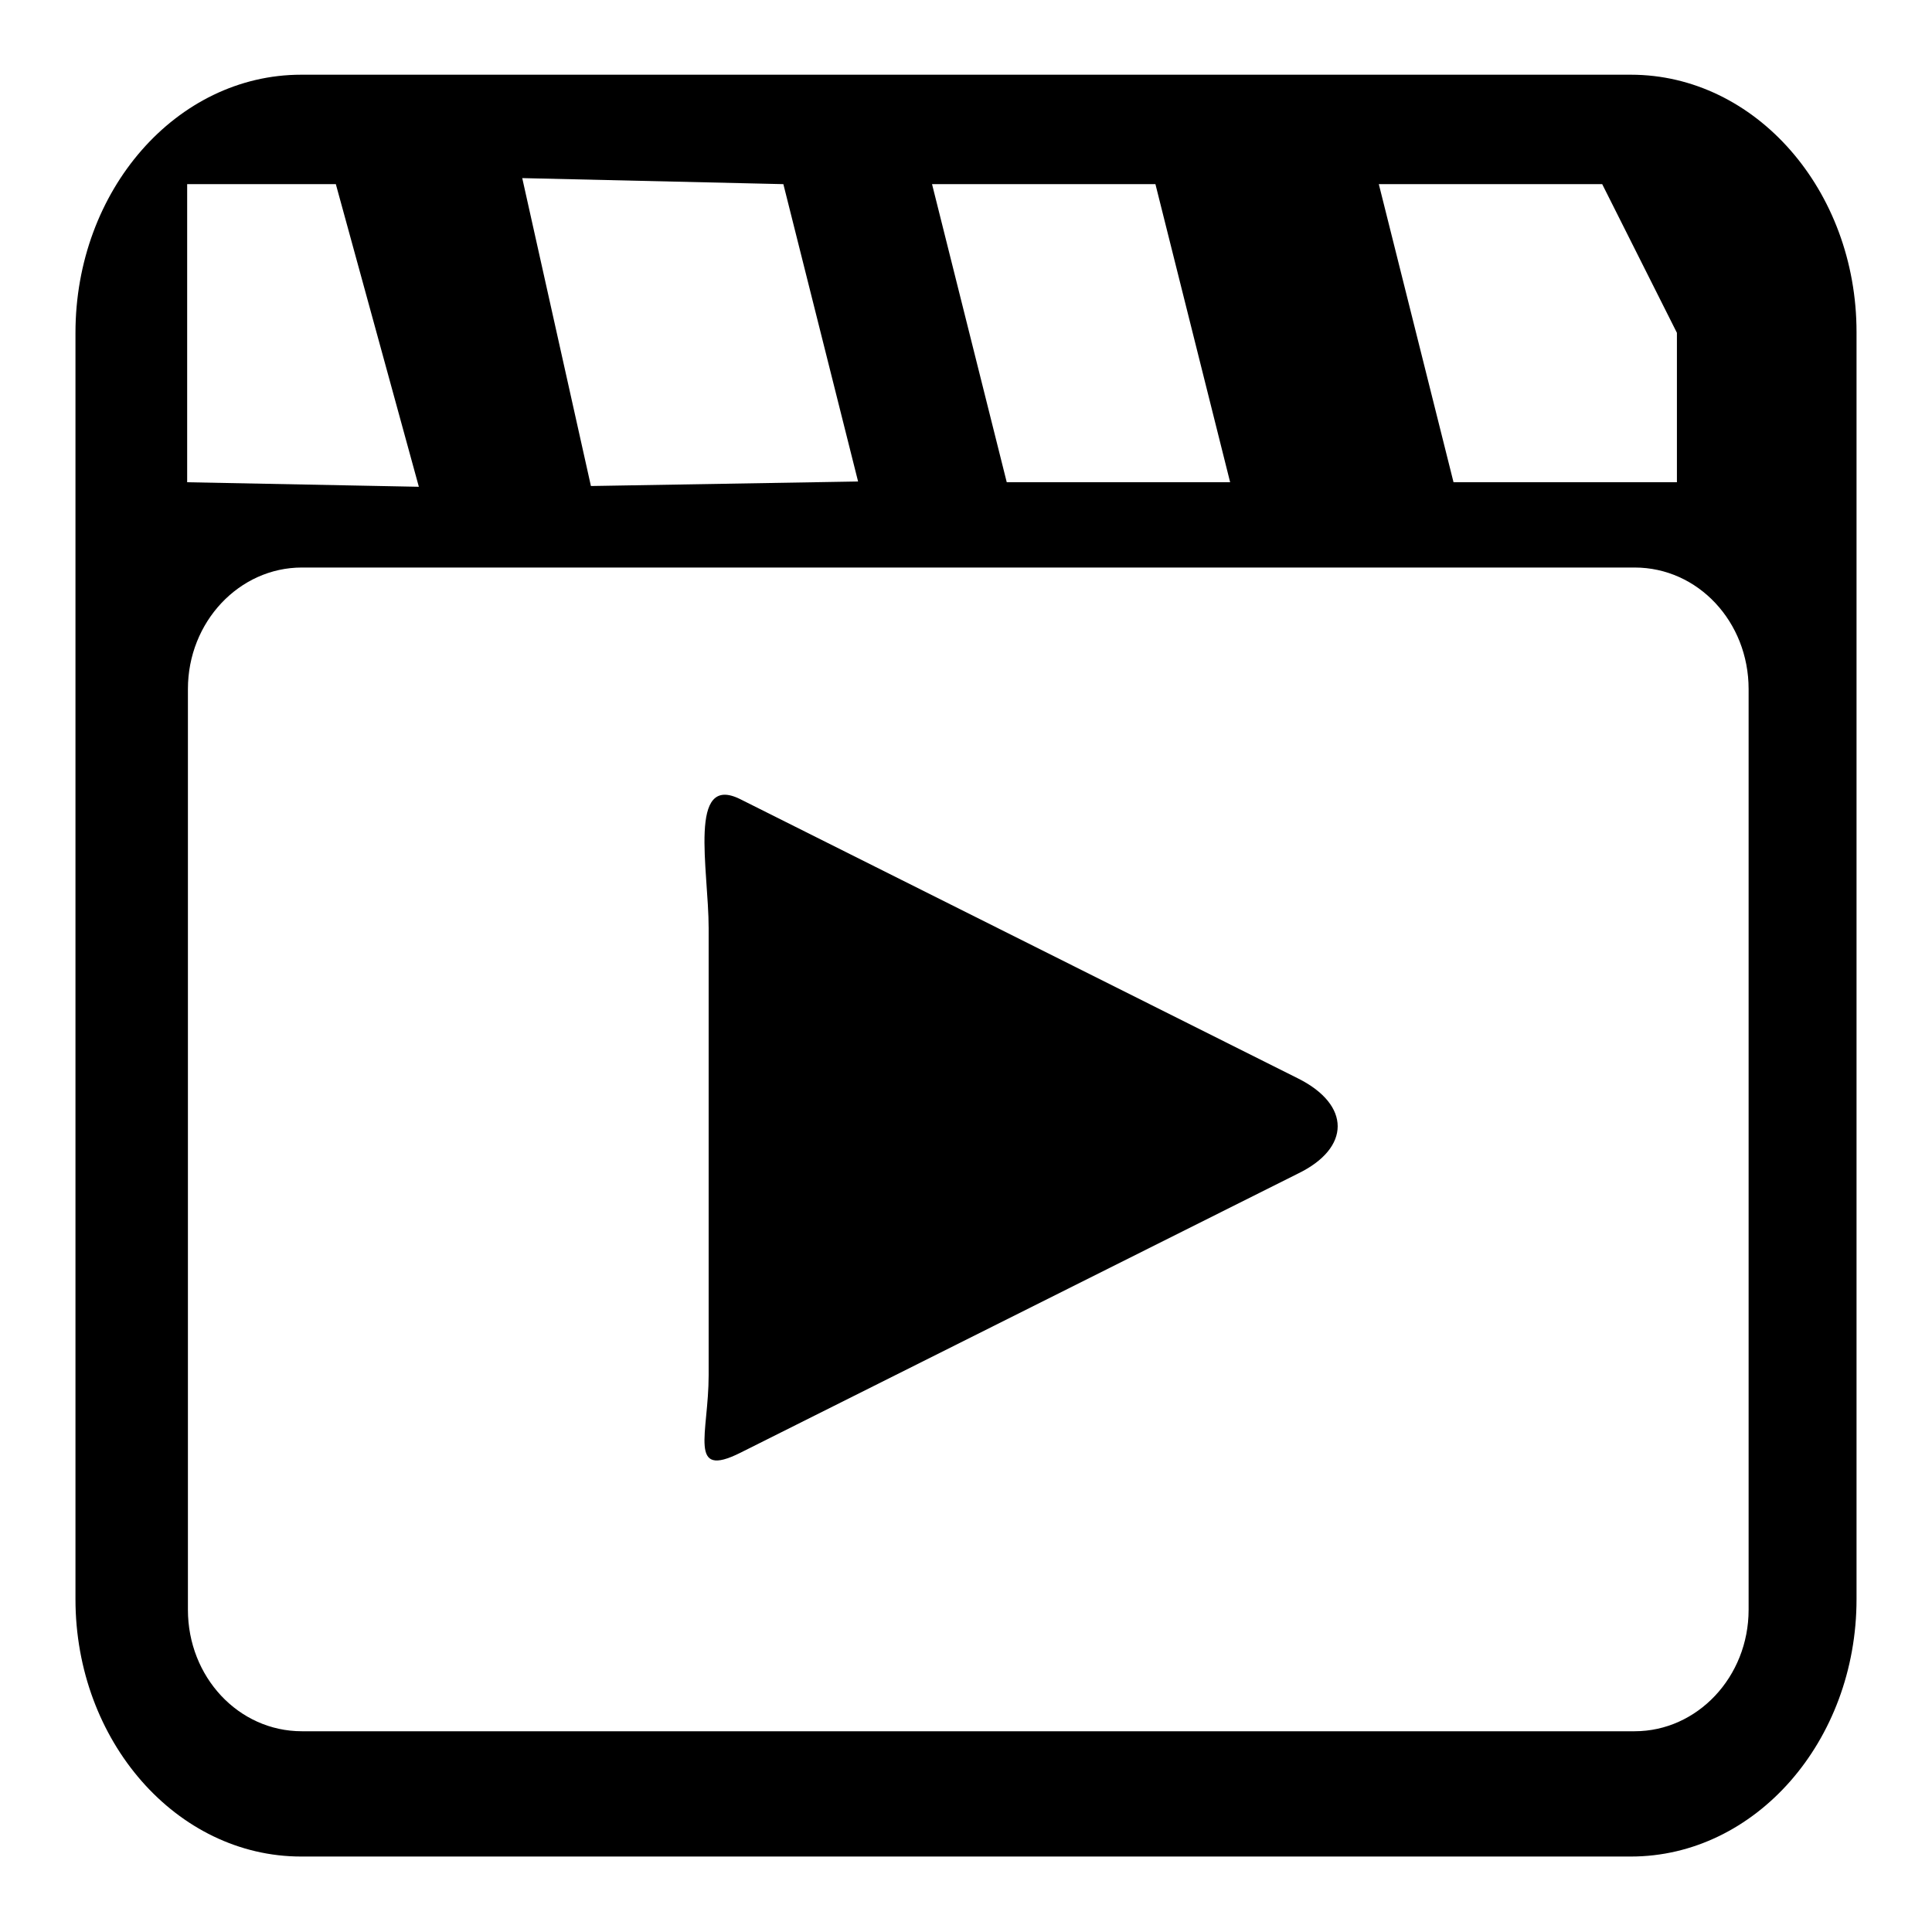
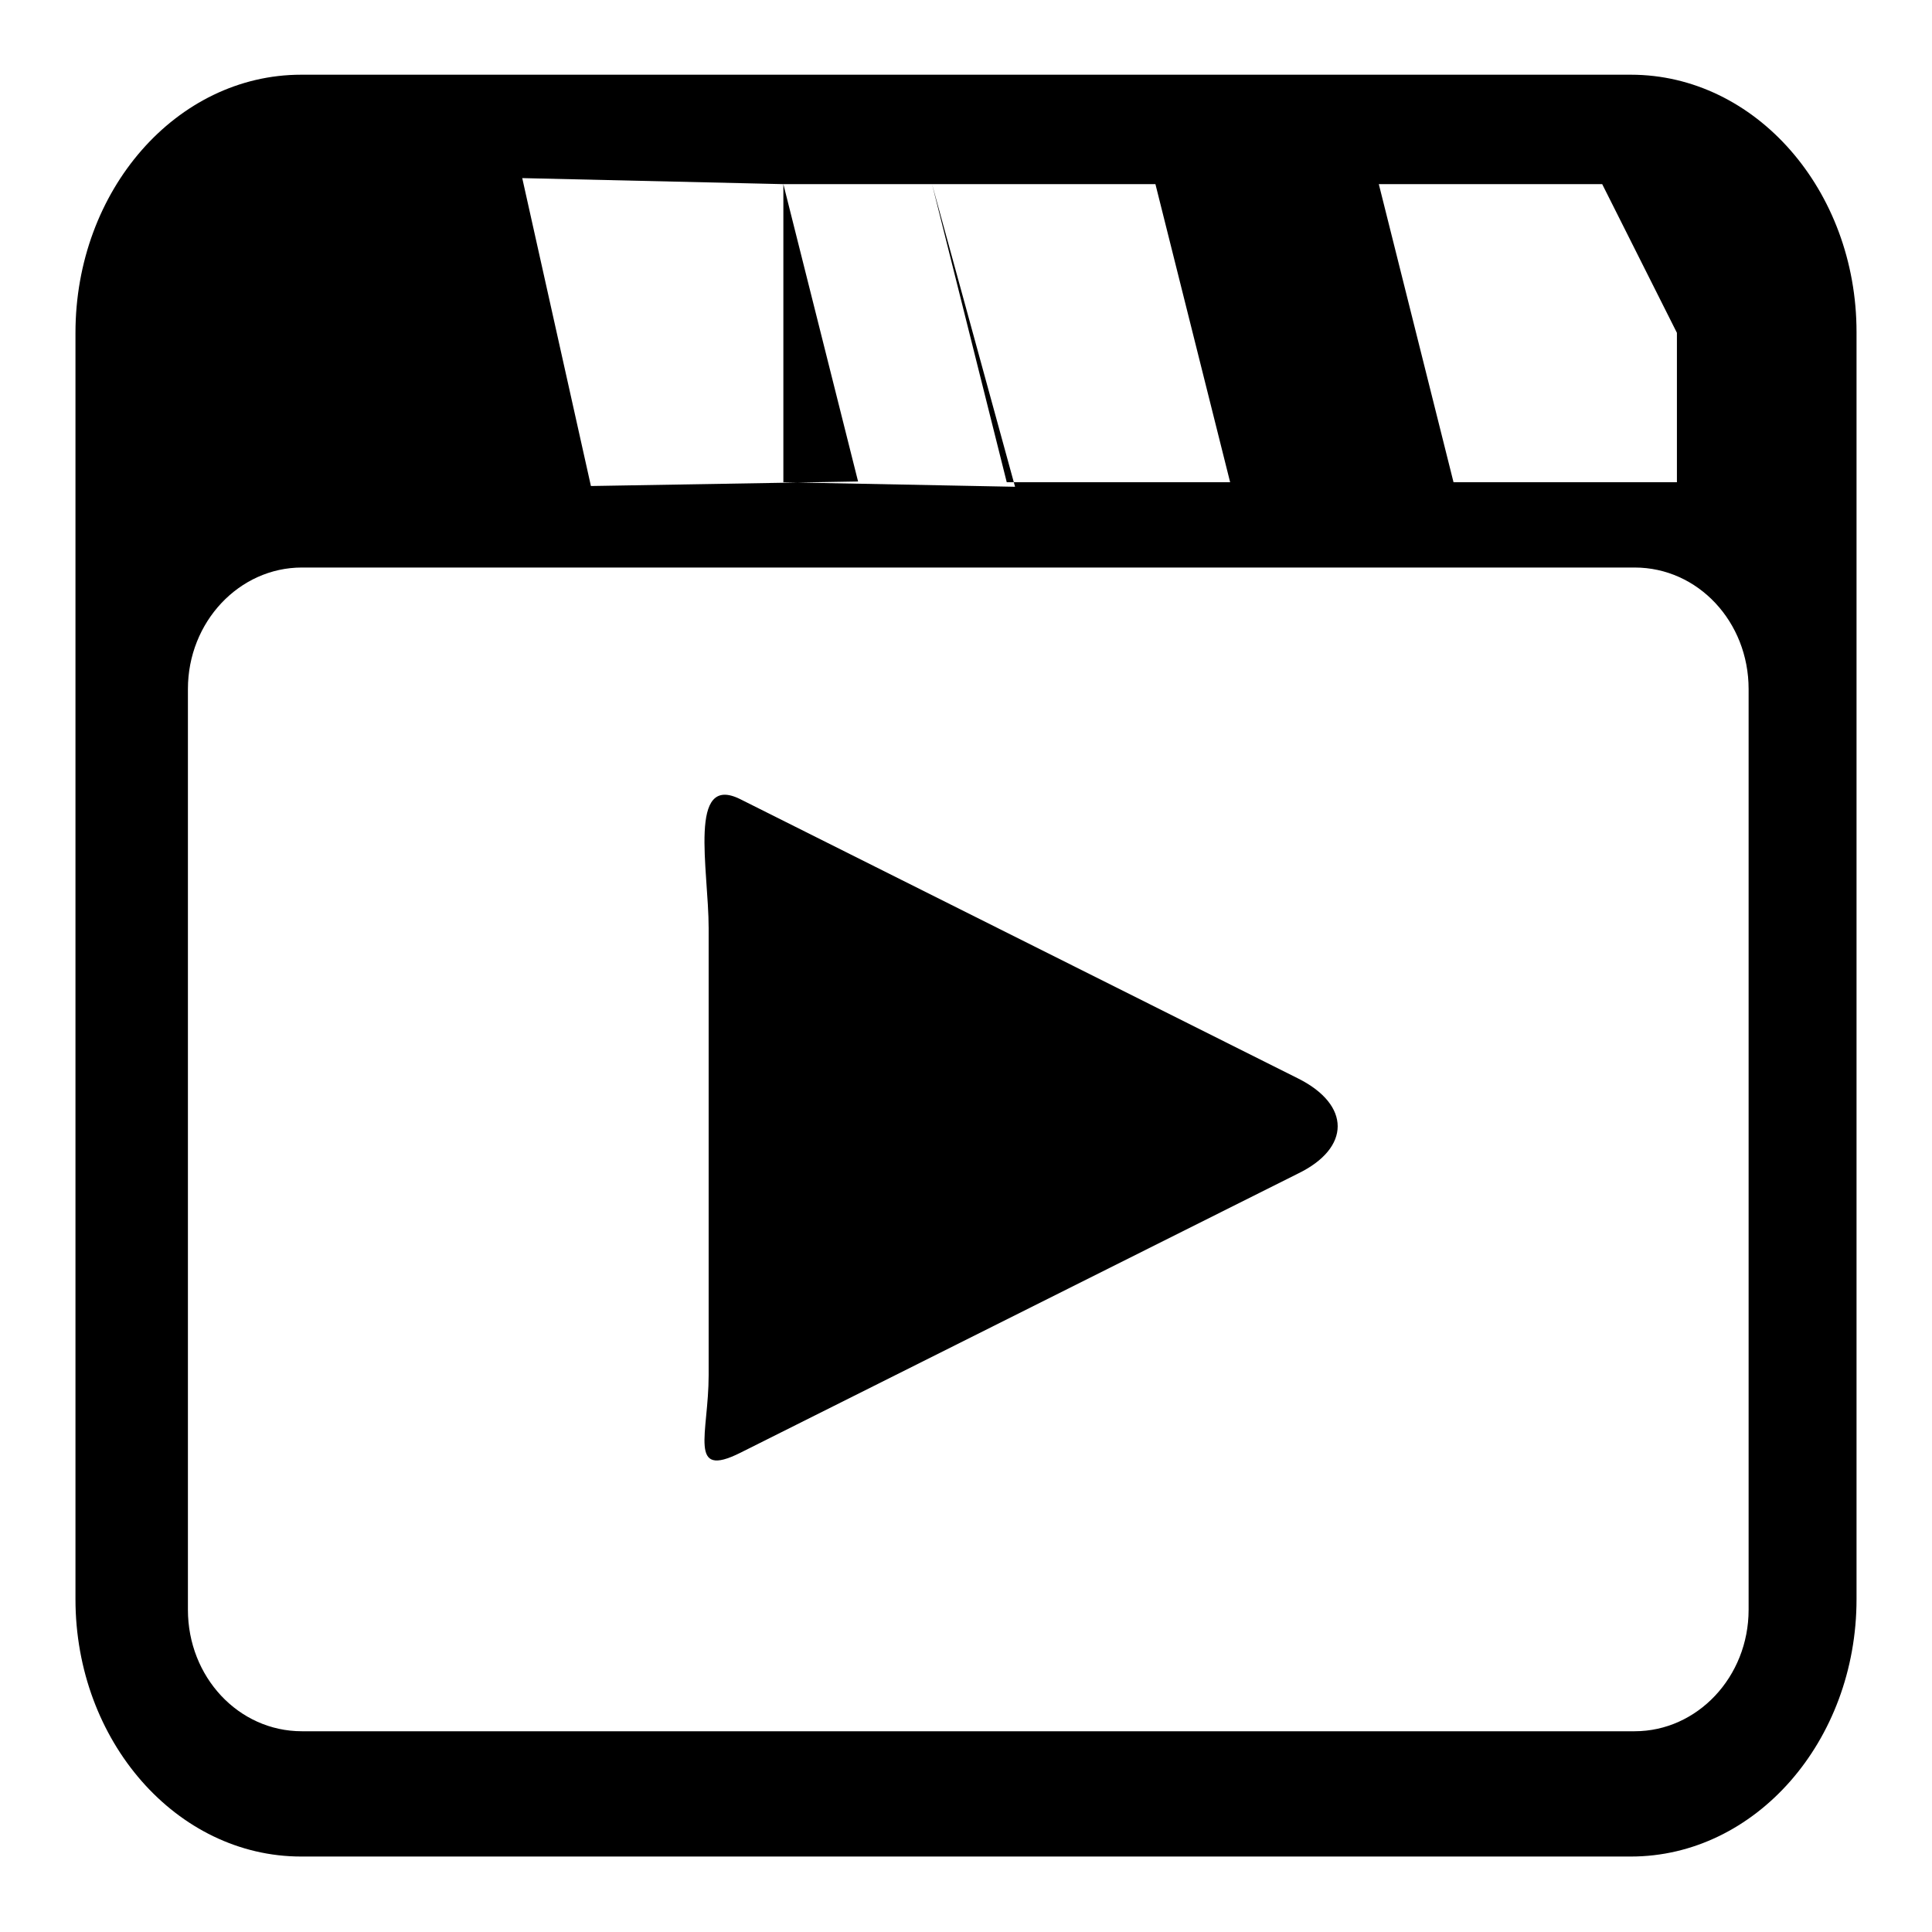
<svg xmlns="http://www.w3.org/2000/svg" version="1.1" x="0px" y="0px" viewBox="0 0 256 256" enable-background="new 0 0 256 256" xml:space="preserve">
  <g>
    <g>
-       <path fill="#000000" d="M246,211.9c0,18.8-13.4,34.1-29.9,34.1H39.9c-16.5,0-29.9-15.3-29.9-34.1V44.1C10,25.2,23.4,9.9,39.9,9.9h176.2c16.5,0,29.9,15.3,29.9,34.1V211.9z M153.1,24.4h-29.6l9.9,39.5H163L153.1,24.4L153.1,24.4z M103.8,24.4l-34.6-0.8l9.1,40.8l35.4-0.6L103.8,24.4L103.8,24.4z M24.8,24.4v39.5l30.7,0.6l-11-40.1H24.8L24.8,24.4L24.8,24.4z M231.7,91.3c0-8.9-6.7-16.1-15.1-16.1H40c-8.3,0-15.1,7.2-15.1,16.1v122c0,8.9,6.7,16.1,15.1,16.1h176.6c8.3,0,15.1-7.2,15.1-16.1V91.3z M222.2,63.8V44.1l-9.9-19.7h-29.6l9.9,39.5H222.2L222.2,63.8z M172,142.9l-73.9-37c-7-3.5-4.2,9.3-4.2,17.1v59.2c0,7.8-2.8,13.8,4.2,10.3l73.9-37C179,152.1,179,146.4,172,142.9L172,142.9z" />
+       <path fill="#000000" d="M246,211.9c0,18.8-13.4,34.1-29.9,34.1H39.9c-16.5,0-29.9-15.3-29.9-34.1V44.1C10,25.2,23.4,9.9,39.9,9.9h176.2c16.5,0,29.9,15.3,29.9,34.1V211.9z M153.1,24.4h-29.6l9.9,39.5H163L153.1,24.4L153.1,24.4z M103.8,24.4l-34.6-0.8l9.1,40.8l35.4-0.6L103.8,24.4L103.8,24.4z v39.5l30.7,0.6l-11-40.1H24.8L24.8,24.4L24.8,24.4z M231.7,91.3c0-8.9-6.7-16.1-15.1-16.1H40c-8.3,0-15.1,7.2-15.1,16.1v122c0,8.9,6.7,16.1,15.1,16.1h176.6c8.3,0,15.1-7.2,15.1-16.1V91.3z M222.2,63.8V44.1l-9.9-19.7h-29.6l9.9,39.5H222.2L222.2,63.8z M172,142.9l-73.9-37c-7-3.5-4.2,9.3-4.2,17.1v59.2c0,7.8-2.8,13.8,4.2,10.3l73.9-37C179,152.1,179,146.4,172,142.9L172,142.9z" />
    </g>
  </g>
</svg>